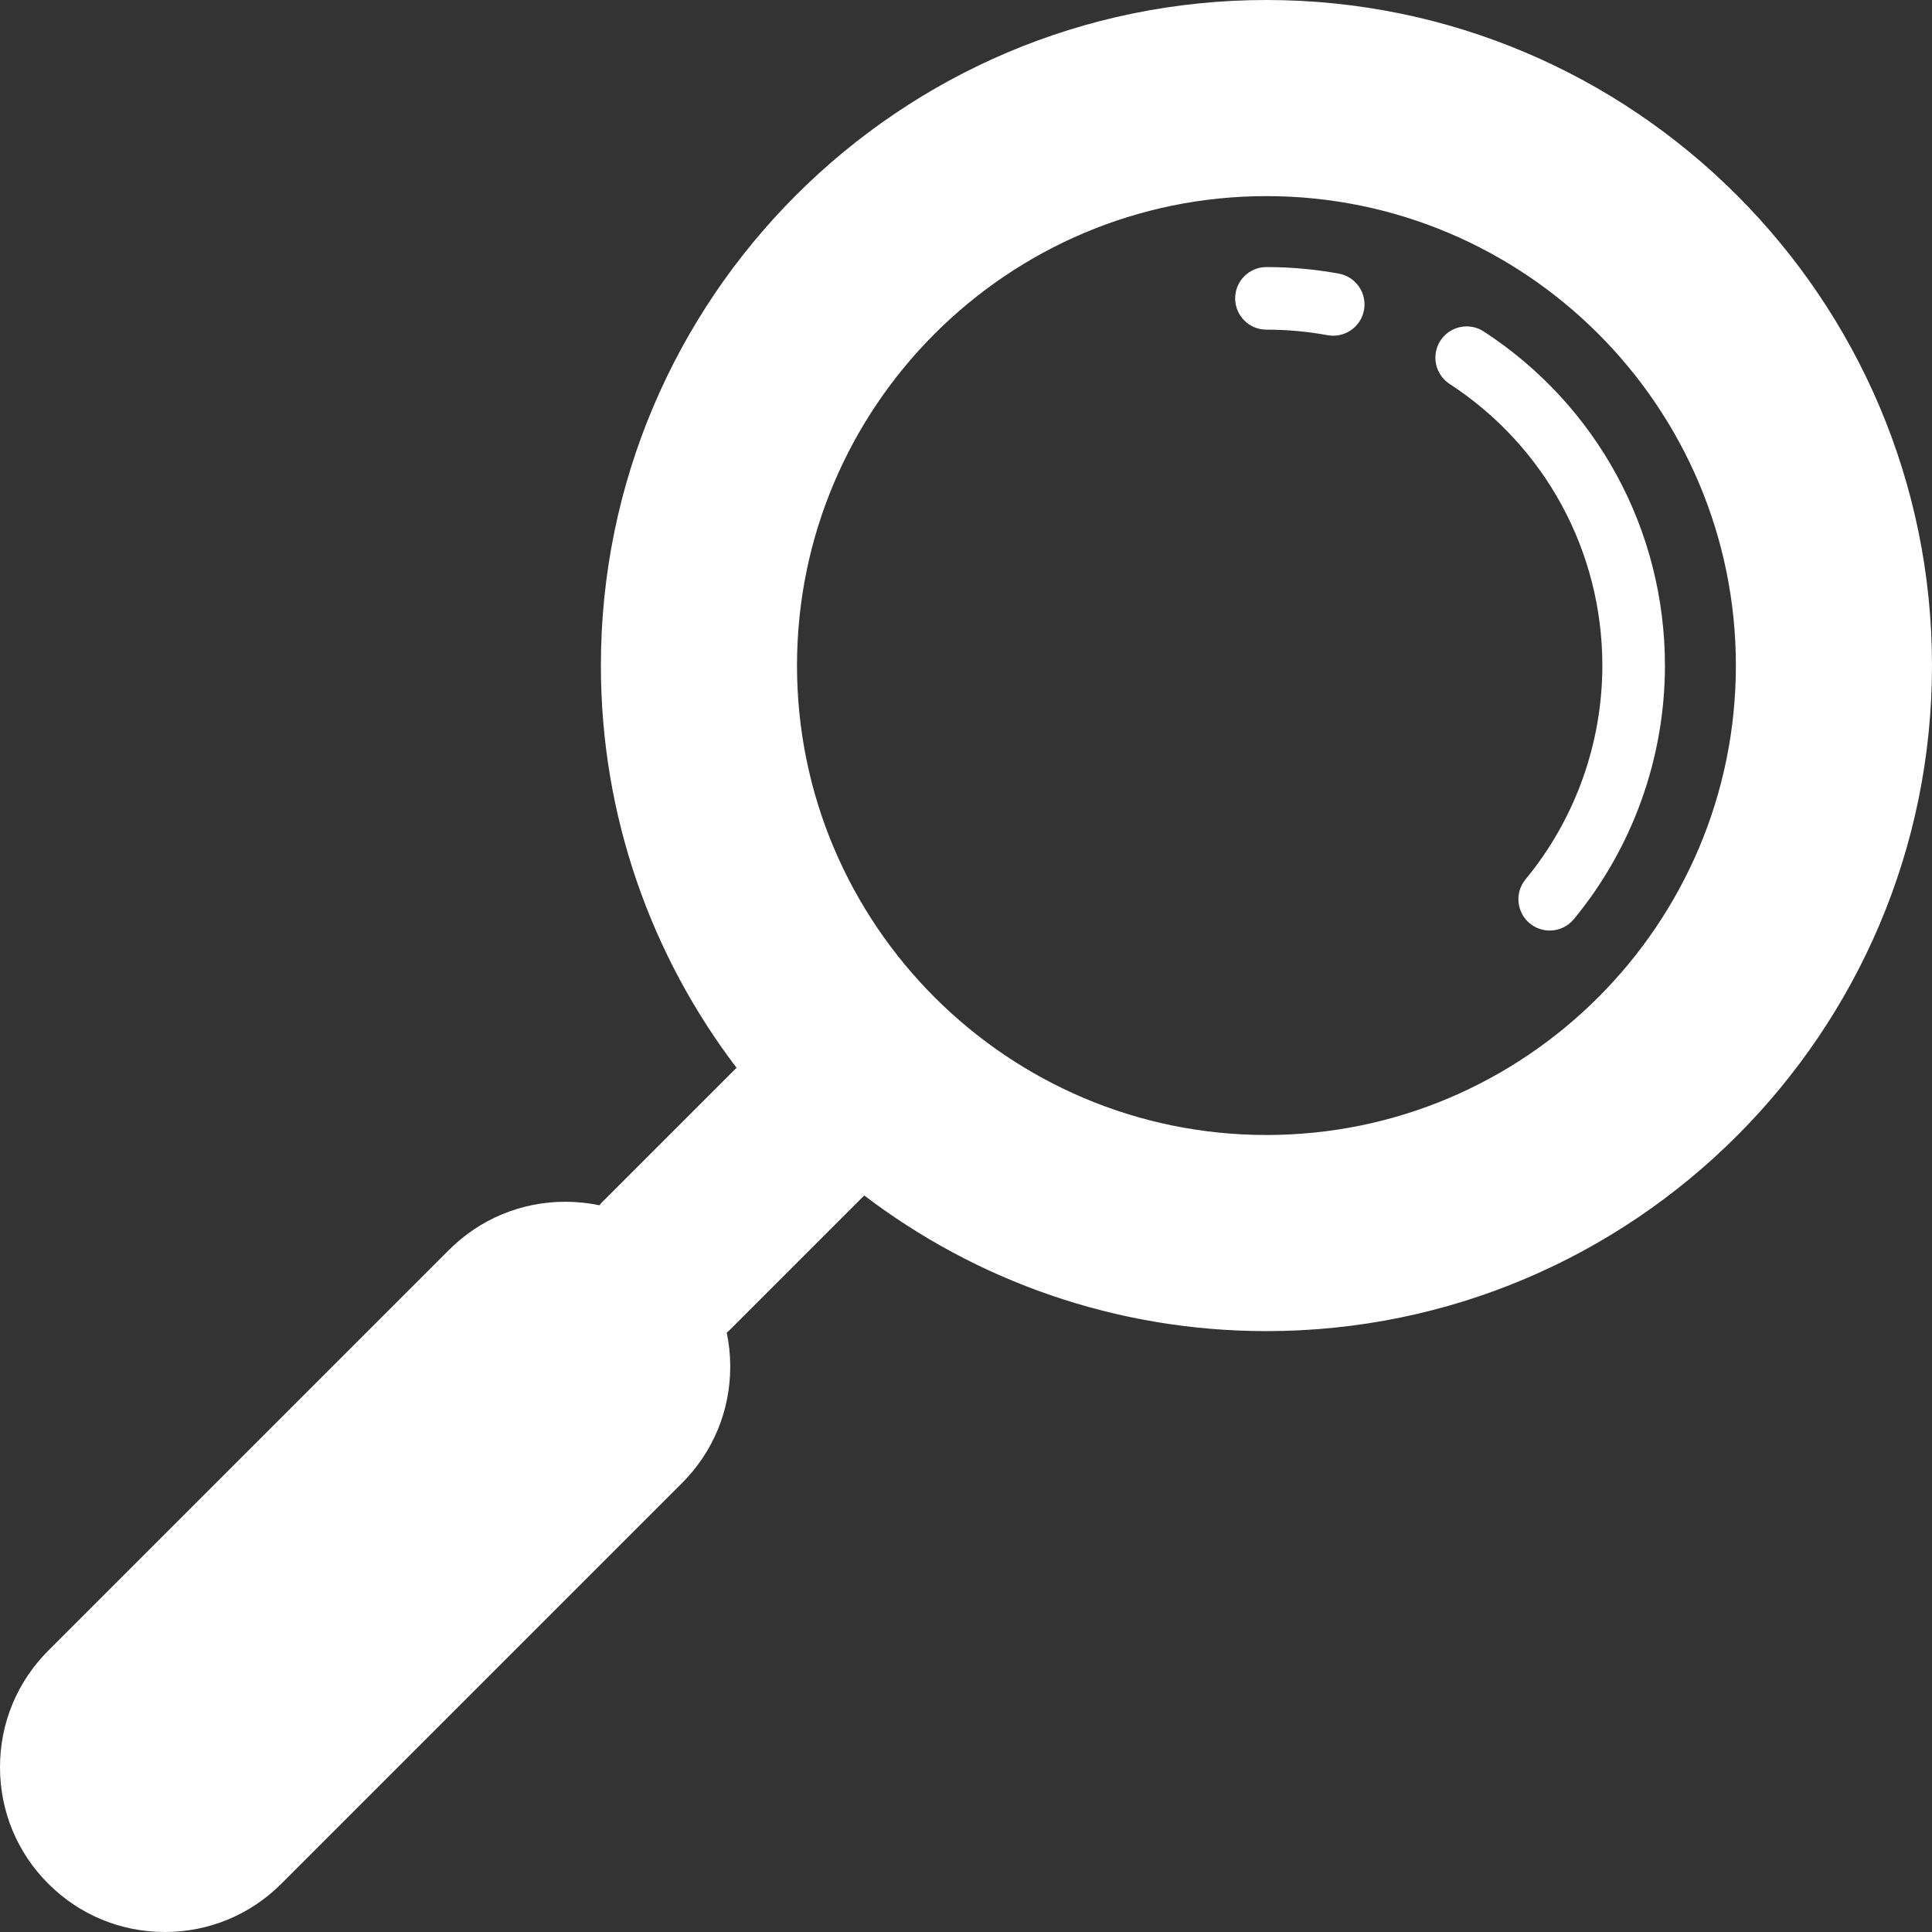
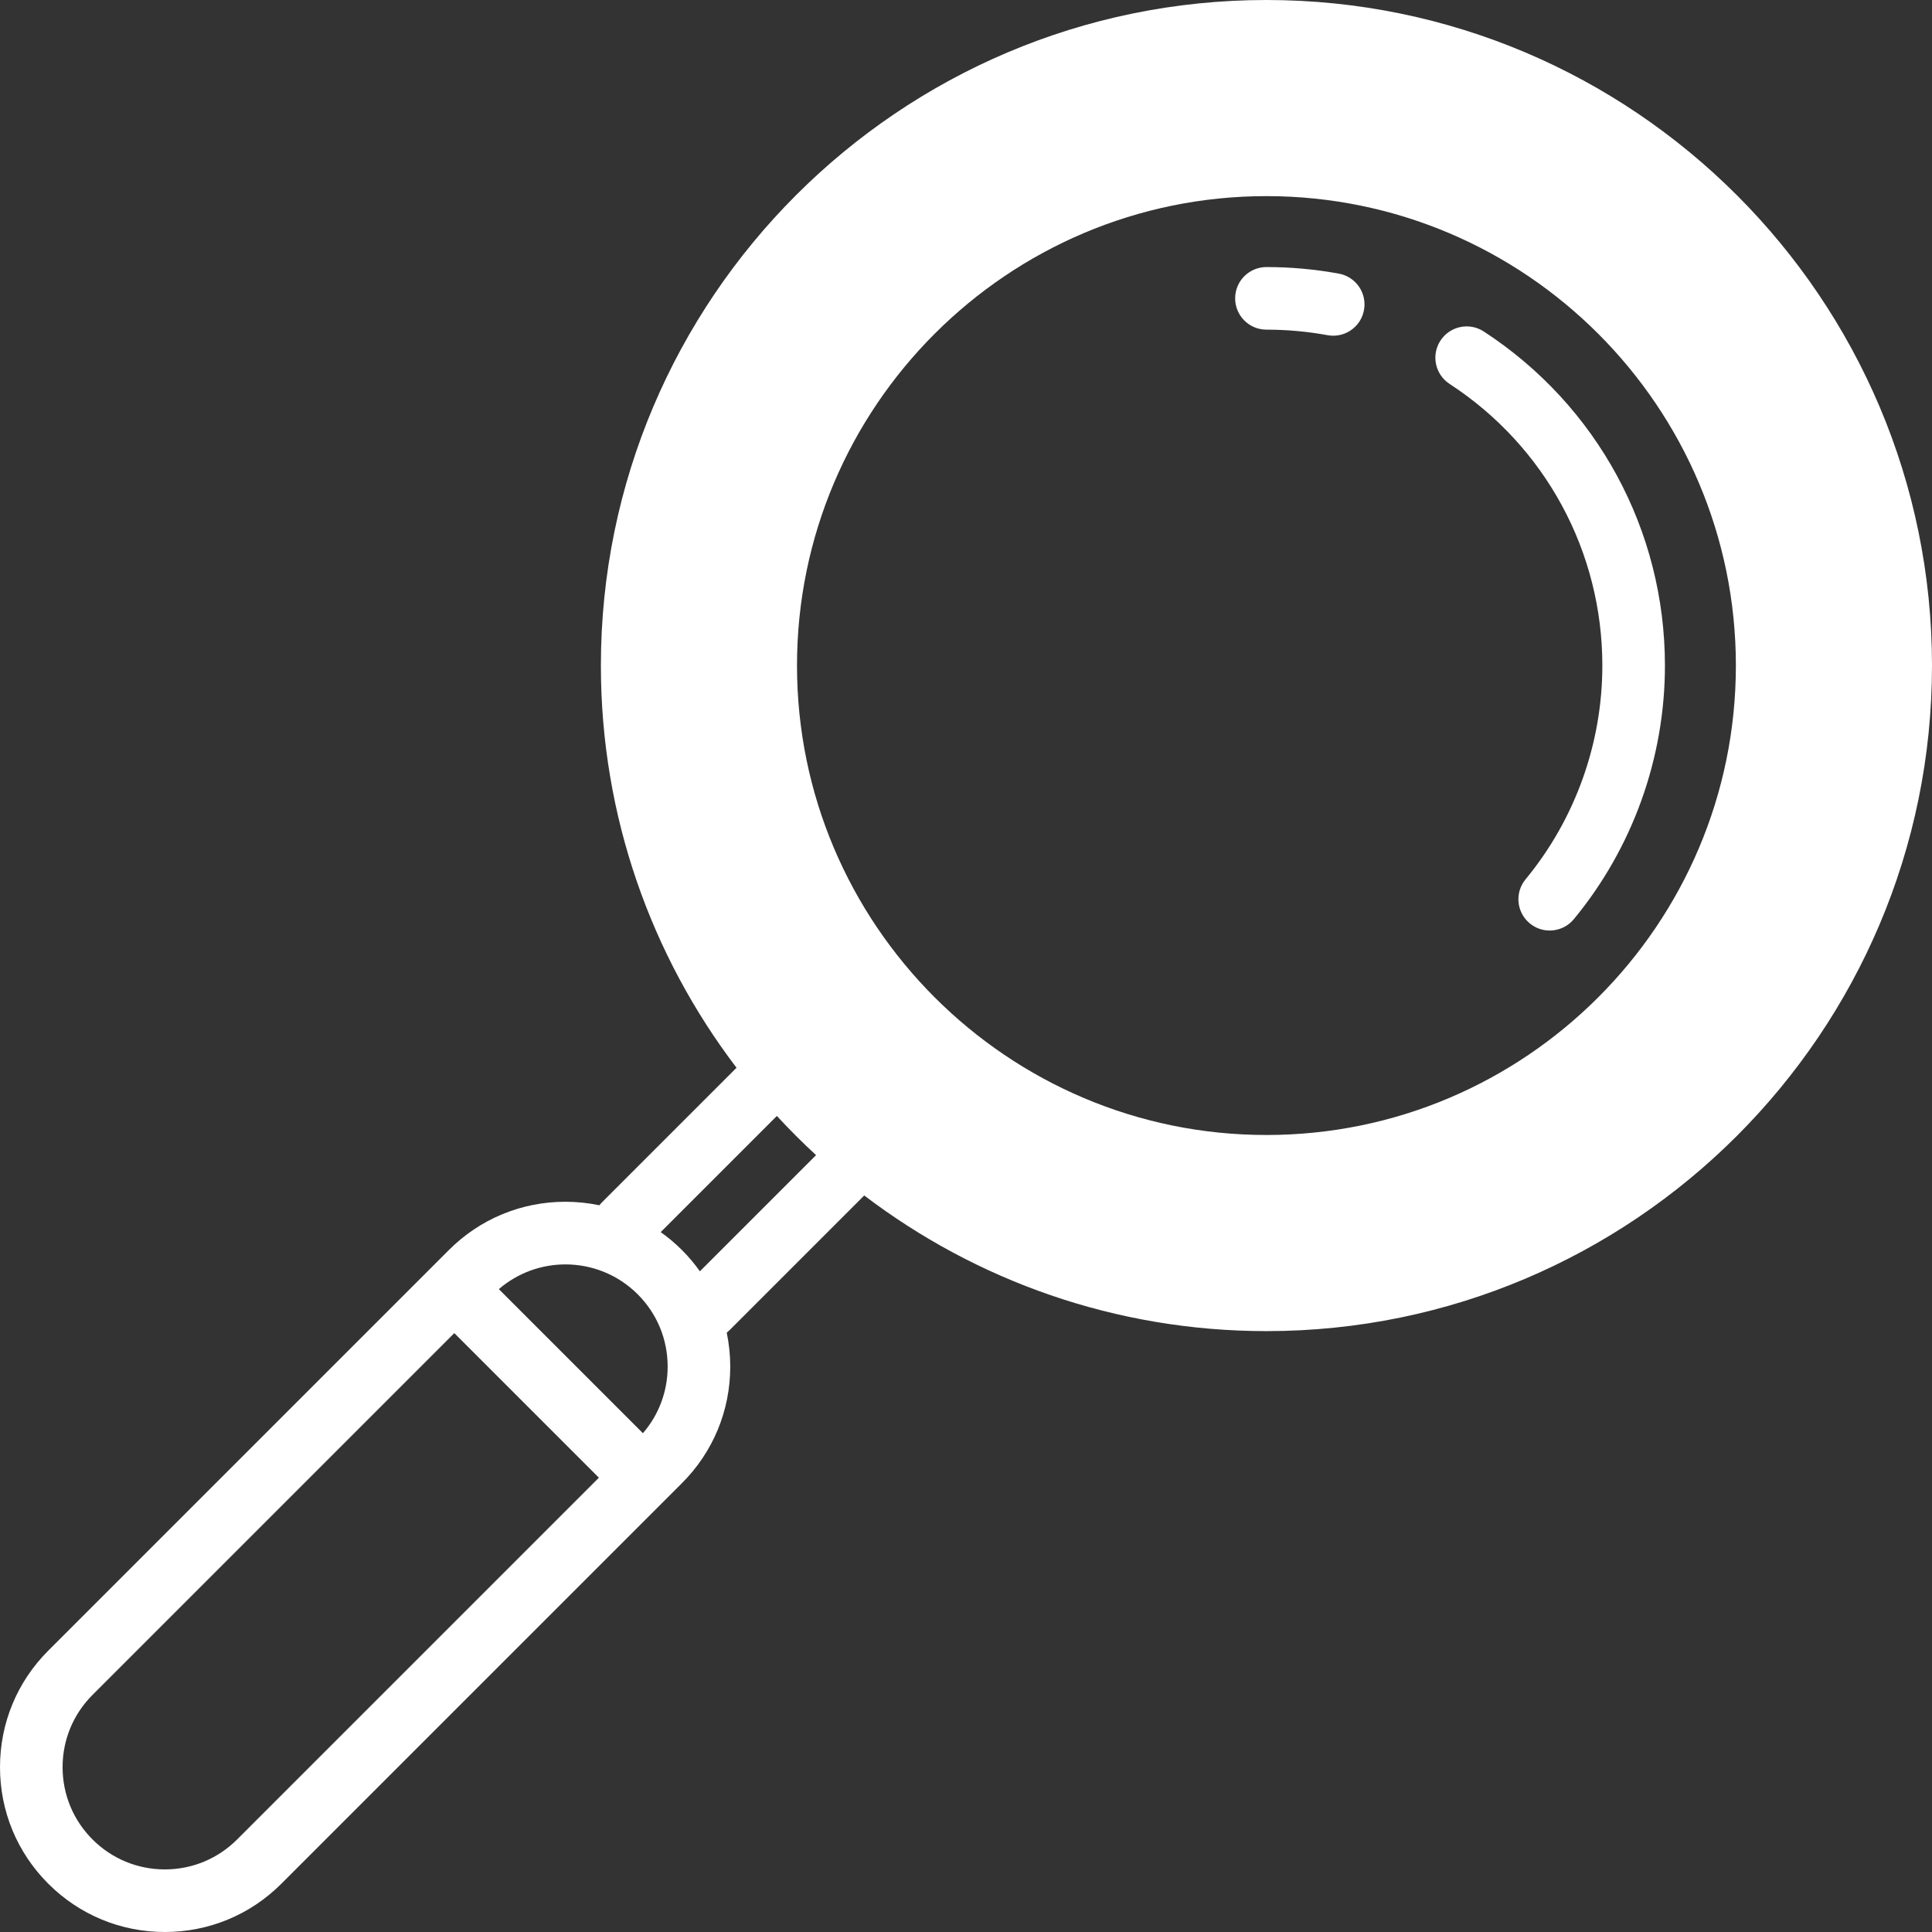
<svg xmlns="http://www.w3.org/2000/svg" version="1.1" id="Capa_1" x="0px" y="0px" width="512px" height="512px" viewBox="0 0 512 512" enable-background="new 0 0 512 512" xml:space="preserve">
  <rect x="0" y="0" width="512" height="512" fill="#333333" stroke="none" />
  <g>
    <path fill="#FFFFFF" d="M335.62,0c-97.255,0-176.379,79.123-176.379,176.38c0,40.018,13.405,76.958,35.947,106.587l-35.73,35.73    c-0.227,0.227-0.433,0.465-0.629,0.711c-2.925-0.609-5.931-0.93-8.987-0.93c-11.667,0-22.636,4.544-30.889,12.797L12.793,437.434    C4.543,445.683,0,456.651,0,468.318c0,11.668,4.543,22.638,12.792,30.884c8.253,8.253,19.223,12.797,30.889,12.797    s22.637-4.544,30.889-12.797l106.159-106.158c8.25-8.247,12.793-19.216,12.793-30.885c0-3.058-0.32-6.064-0.929-8.989    c0.246-0.195,0.483-0.401,0.71-0.629l35.729-35.729c29.629,22.543,66.57,35.947,106.587,35.947    c97.256,0,176.38-79.123,176.38-176.38S432.876,0,335.62,0z M62.84,487.474c-5.119,5.119-11.922,7.938-19.159,7.938    c-7.236,0-14.04-2.818-19.159-7.938c-5.117-5.114-7.935-11.916-7.935-19.154c0-7.237,2.818-14.039,7.936-19.155l95.873-95.872    l38.313,38.313L62.84,487.474z M170.381,379.816l-38.182-38.182c5.059-4.353,11.343-6.553,17.642-6.553    c6.938,0,13.878,2.642,19.16,7.924c5.117,5.115,7.935,11.916,7.935,19.154C176.935,368.713,174.617,374.906,170.381,379.816z     M185.48,336.907c-1.413-1.985-2.992-3.874-4.75-5.631c-1.76-1.759-3.65-3.339-5.637-4.754l30.787-30.787    c3.317,3.604,6.783,7.069,10.387,10.387L185.48,336.907z M335.62,336.172c-88.11,0-159.792-71.682-159.792-159.792    S247.51,16.587,335.62,16.587S495.412,88.27,495.412,176.38S423.73,336.172,335.62,336.172z" />
    <path fill="#FFFFFF" d="M335.62,35.387c-77.744,0-140.993,63.249-140.993,140.993s63.249,140.993,140.993,140.993    s140.993-63.249,140.993-140.993S413.364,35.387,335.62,35.387z M335.62,300.785c-68.597,0-124.406-55.808-124.406-124.405    c0-68.598,55.809-124.406,124.406-124.406s124.406,55.808,124.406,124.406C460.026,244.978,404.217,300.785,335.62,300.785z" />
    <path fill="#FFFFFF" d="M393.211,87.845c-3.838-2.501-8.976-1.418-11.477,2.42c-2.501,3.837-1.418,8.976,2.42,11.476    c25.35,16.521,40.484,44.423,40.484,74.639c0,20.643-7.226,40.761-20.347,56.647c-2.917,3.531-2.418,8.759,1.114,11.676    c1.546,1.277,3.417,1.899,5.276,1.899c2.389,0,4.76-1.027,6.399-3.012c15.569-18.851,24.144-42.72,24.144-67.209    C441.227,140.537,423.277,107.44,393.211,87.845z" />
    <path fill="#FFFFFF" d="M354.812,72.515c-6.29-1.155-12.746-1.742-19.191-1.742c-4.581,0-8.294,3.713-8.294,8.294    c0,4.58,3.713,8.293,8.294,8.293c5.443,0,10.892,0.495,16.195,1.469c0.507,0.093,1.011,0.138,1.508,0.138    c3.925,0,7.413-2.799,8.148-6.796C362.299,77.666,359.317,73.343,354.812,72.515z" />
  </g>
-   <path fill="#FFFFFF" d="M16,487.5c-2-1-11-22.5-11-24S16,447,16,447l5-6.5c0,0,19-18,21-20.5s29-23.5,30.5-26s38-40.5,38-40.5l18-19   l23-6.5H168l7-15.5l26-19l6.5-5.5l5.5,6.5l7,13c0,0-6.5,20.5-20,27.5s-16,12-15.5,18.5s-1,18-1.5,19.5s-2.5,12-7,14.75   S153.5,406,140,421.5S52,506,52,506l-20-7.5L16,487.5z" />
  <path fill="#FFFFFF" d="M337.057,14.993c-91.434,0-165.557,74.123-165.557,165.557c0,91.435,74.123,165.557,165.557,165.557   c91.435,0,165.557-74.122,165.557-165.557C502.613,89.116,428.491,14.993,337.057,14.993z M338.12,310.13   c-72.487,0-131.25-58.763-131.25-131.25S265.633,47.63,338.12,47.63s131.25,58.763,131.25,131.25S410.607,310.13,338.12,310.13z" />
</svg>